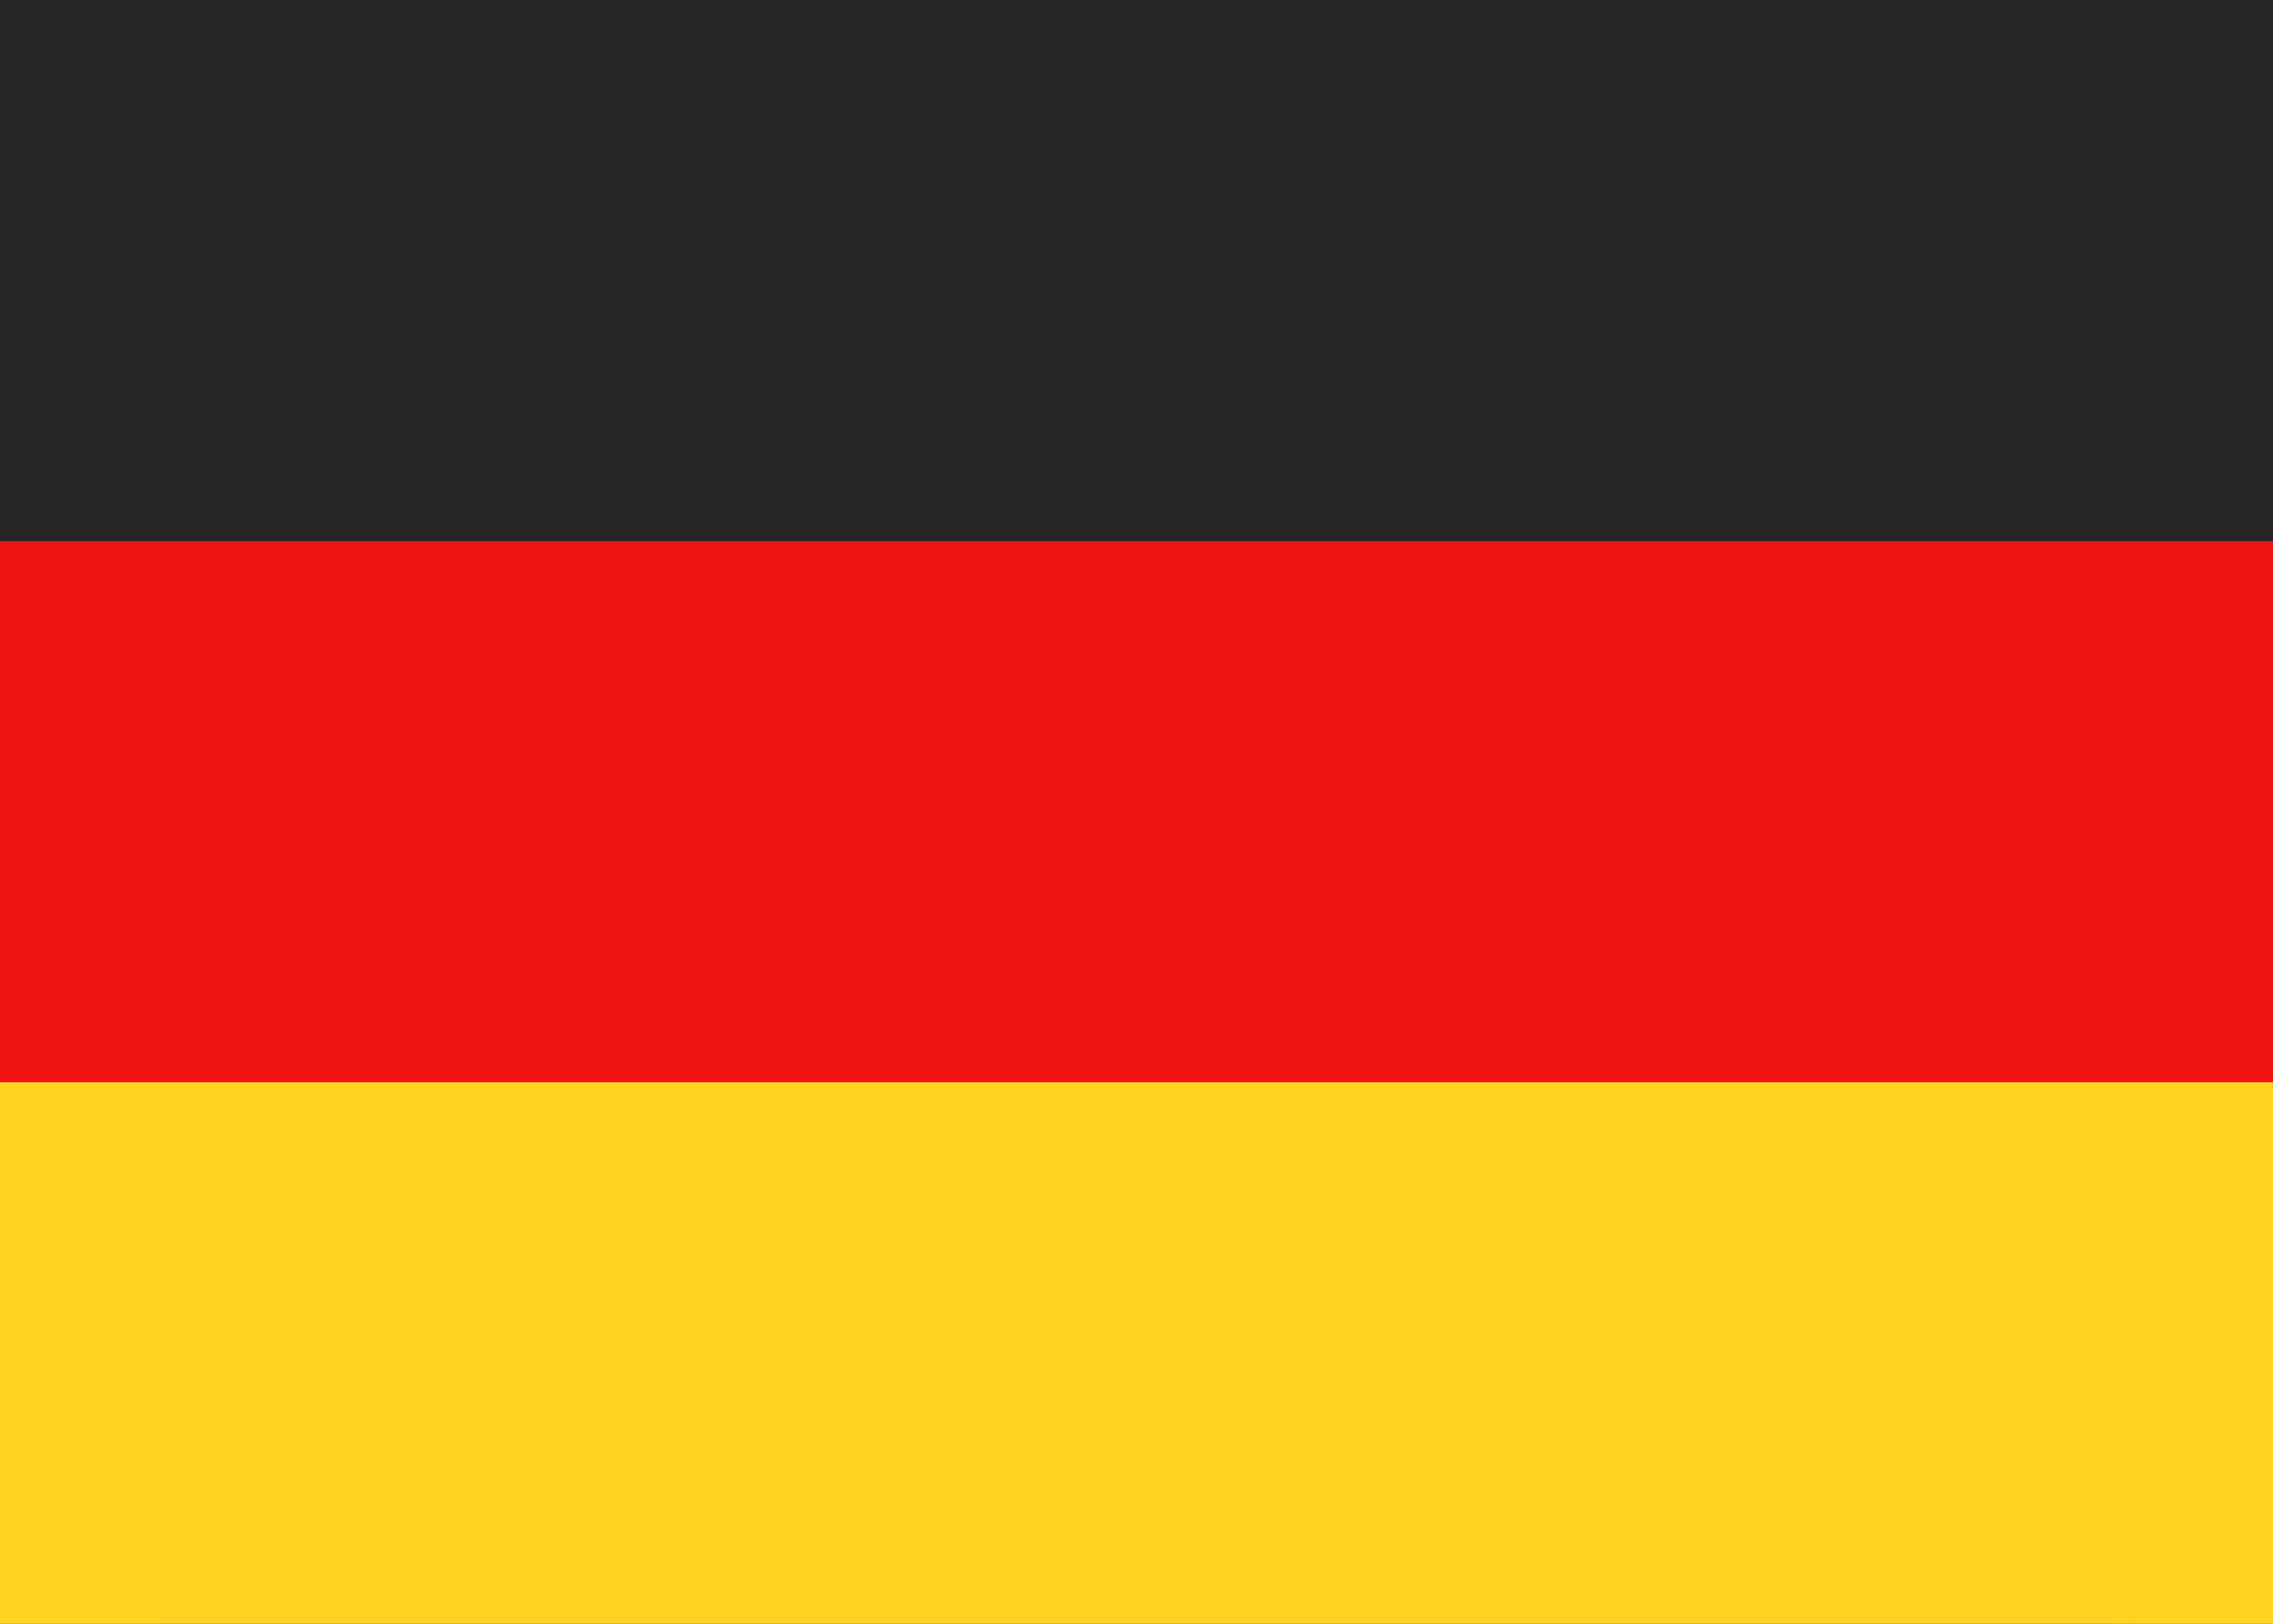
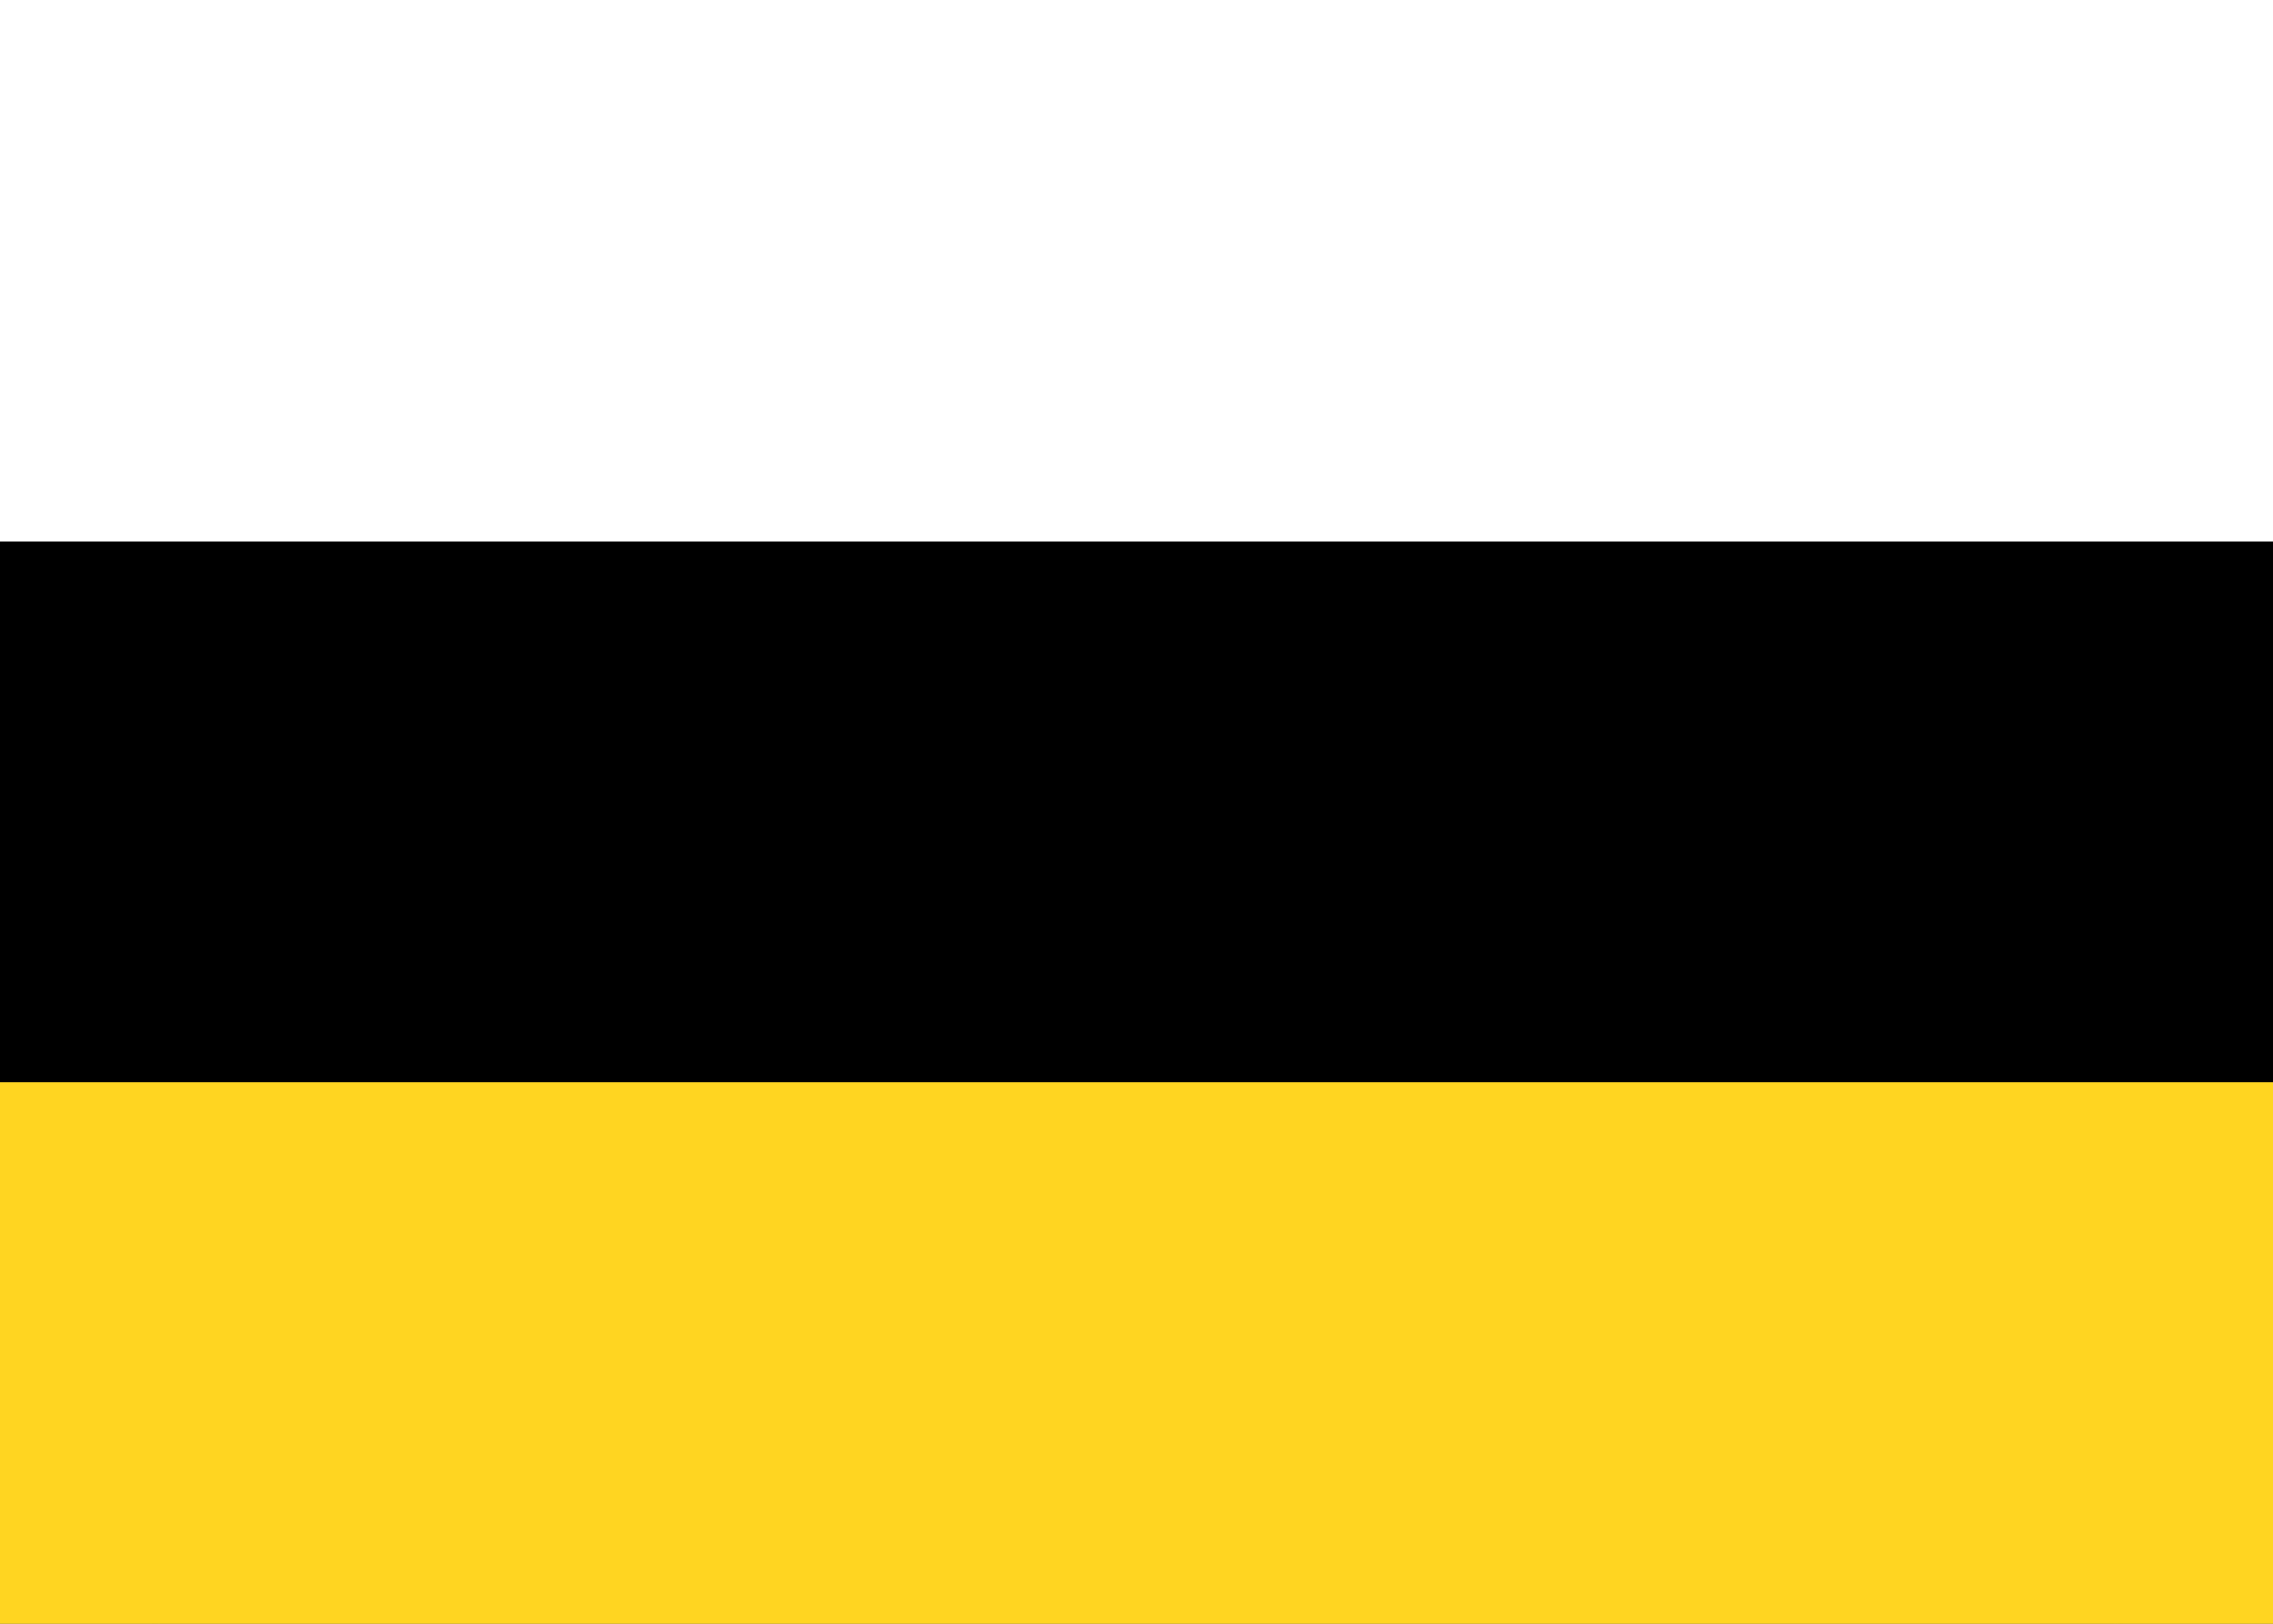
<svg xmlns="http://www.w3.org/2000/svg" version="1.1" viewBox="0 0 28 20" id="icon-flag__germany">
  <rect data-name="a" width="28" height="20" rx="2" ry="2" fill="#fff" />
  <g>
-     <path d="M0 0h28v6.67H0z" fill="#262626" />
-   </g>
+     </g>
  <g>
    <path d="M0 6.67h28v6.66H0z" filter="url(#flag__germany-b)" />
-     <path data-name="d" d="M0 6.67h28v6.66H0z" fill="#f01515" />
  </g>
  <g>
    <path d="M0 13.33h28V20H0z" filter="url(#flag__germany-c)" />
    <path data-name="f" d="M0 13.33h28V20H0z" fill="#ffd521" />
  </g>
</svg>